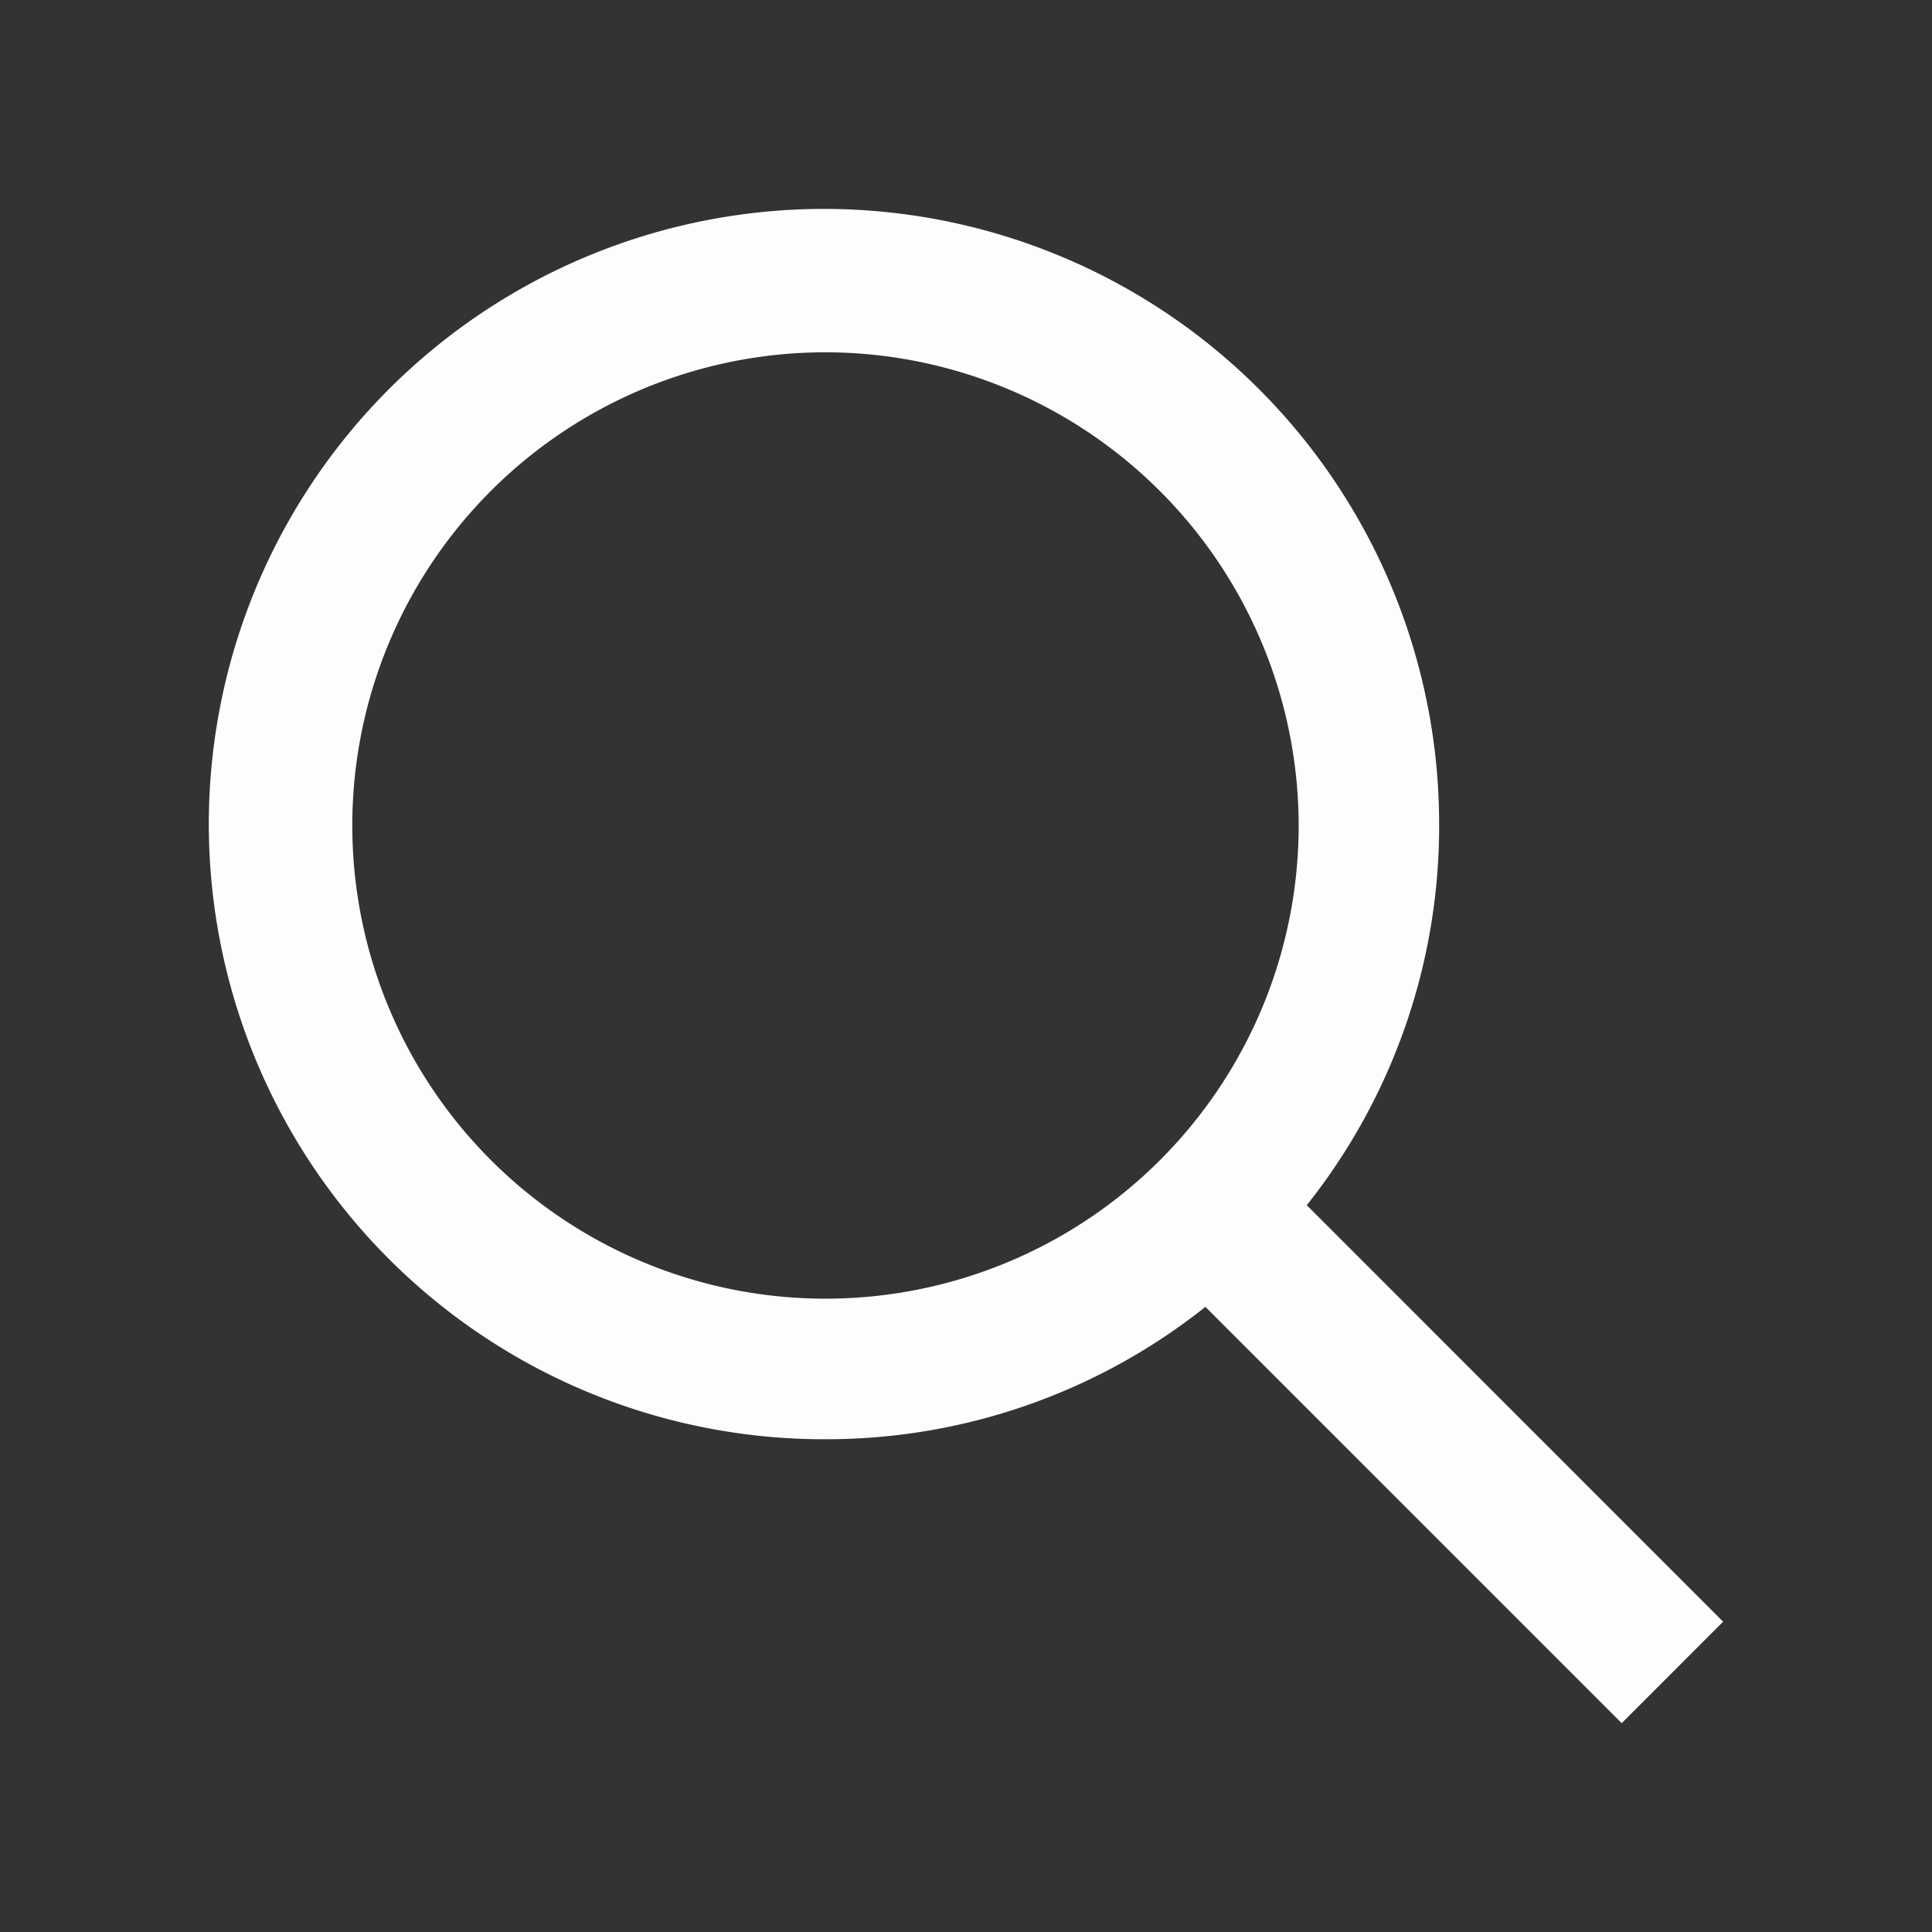
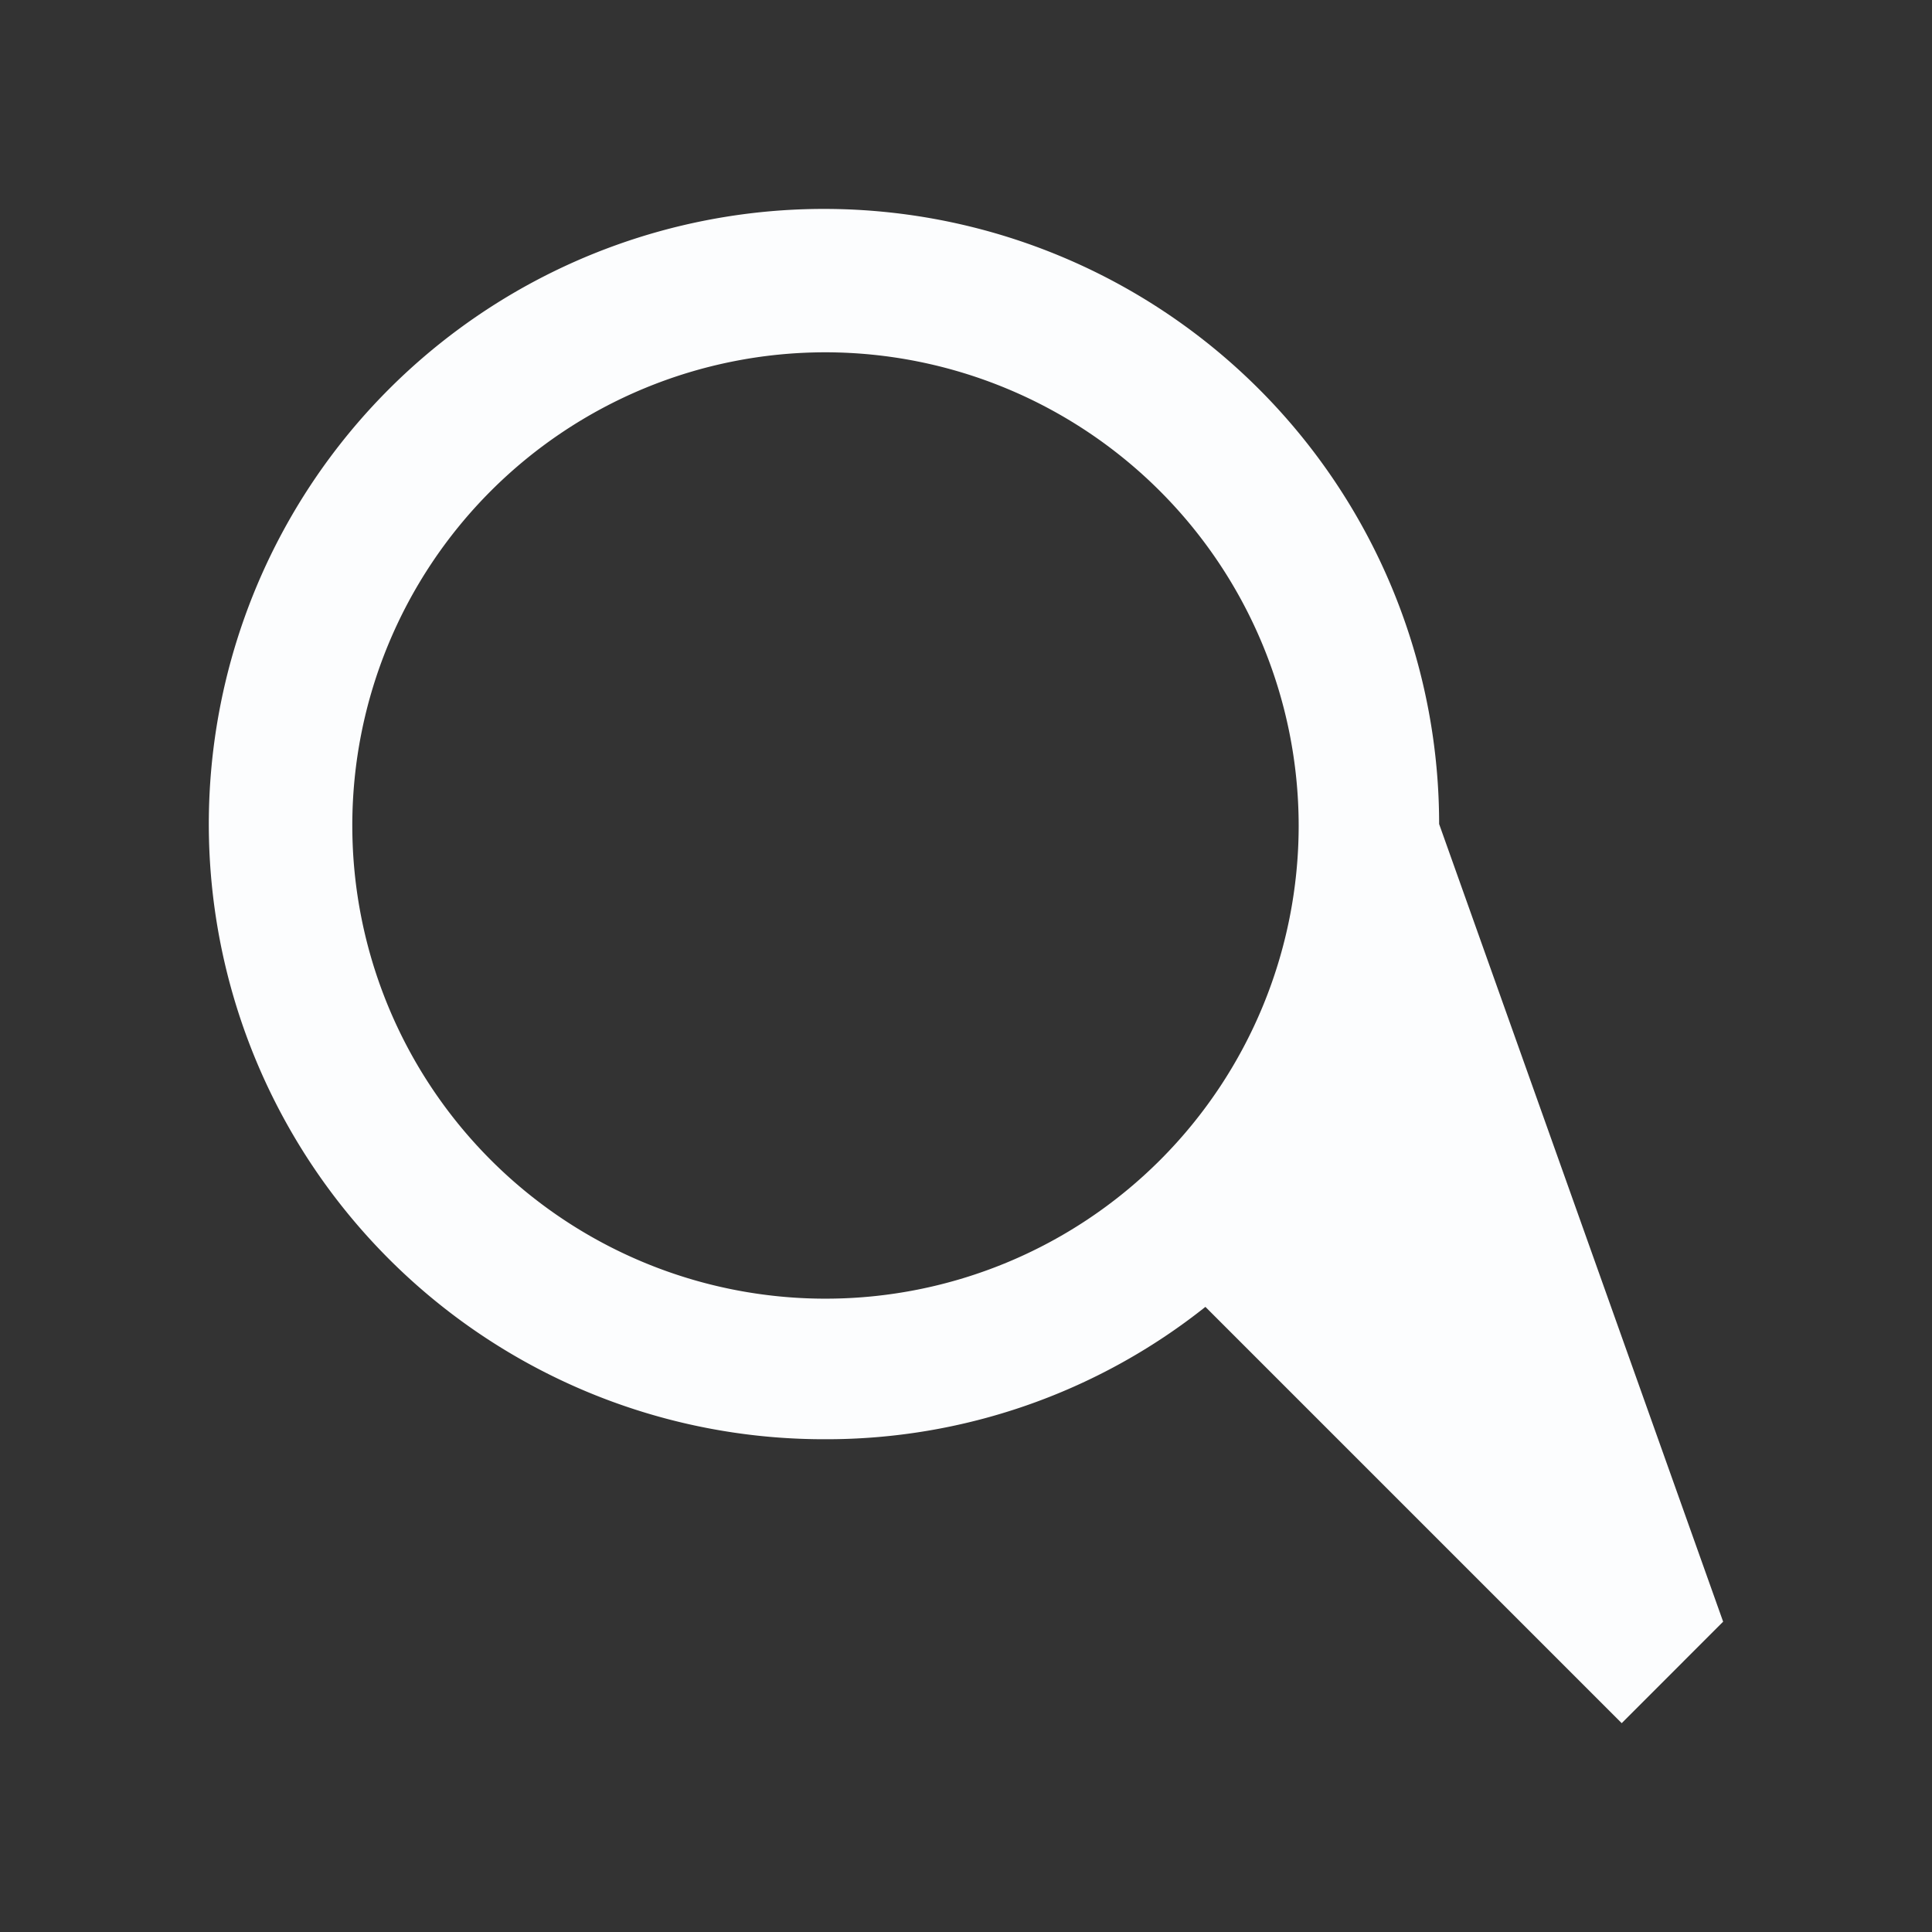
<svg xmlns="http://www.w3.org/2000/svg" id="Search" width="37" height="37" viewBox="0 0 37 37">
  <rect x="0" y="0" width="37" height="37" fill="#333333" stroke="none" />
-   <rect id="Area" width="37" height="37" fill="none" />
-   <circle id="Background_1" data-name="Background 1" cx="10.5" cy="10.5" r="10.5" transform="translate(5 5)" fill="none" />
-   <path id="Border" d="M27.057,29h0l-7.972-7.972a11.659,11.659,0,0,1-7.3,2.535A11.781,11.781,0,1,1,23.561,11.781a11.658,11.658,0,0,1-2.535,7.3L29,27.057,27.058,29ZM11.808,2.747a9.062,9.062,0,1,0,9.063,9.061A9.072,9.072,0,0,0,11.808,2.747Z" transform="translate(4 4)" fill="#fcfdfe" />
+   <path id="Border" d="M27.057,29h0l-7.972-7.972a11.659,11.659,0,0,1-7.3,2.535A11.781,11.781,0,1,1,23.561,11.781L29,27.057,27.058,29ZM11.808,2.747a9.062,9.062,0,1,0,9.063,9.061A9.072,9.072,0,0,0,11.808,2.747Z" transform="translate(4 4)" fill="#fcfdfe" />
</svg>